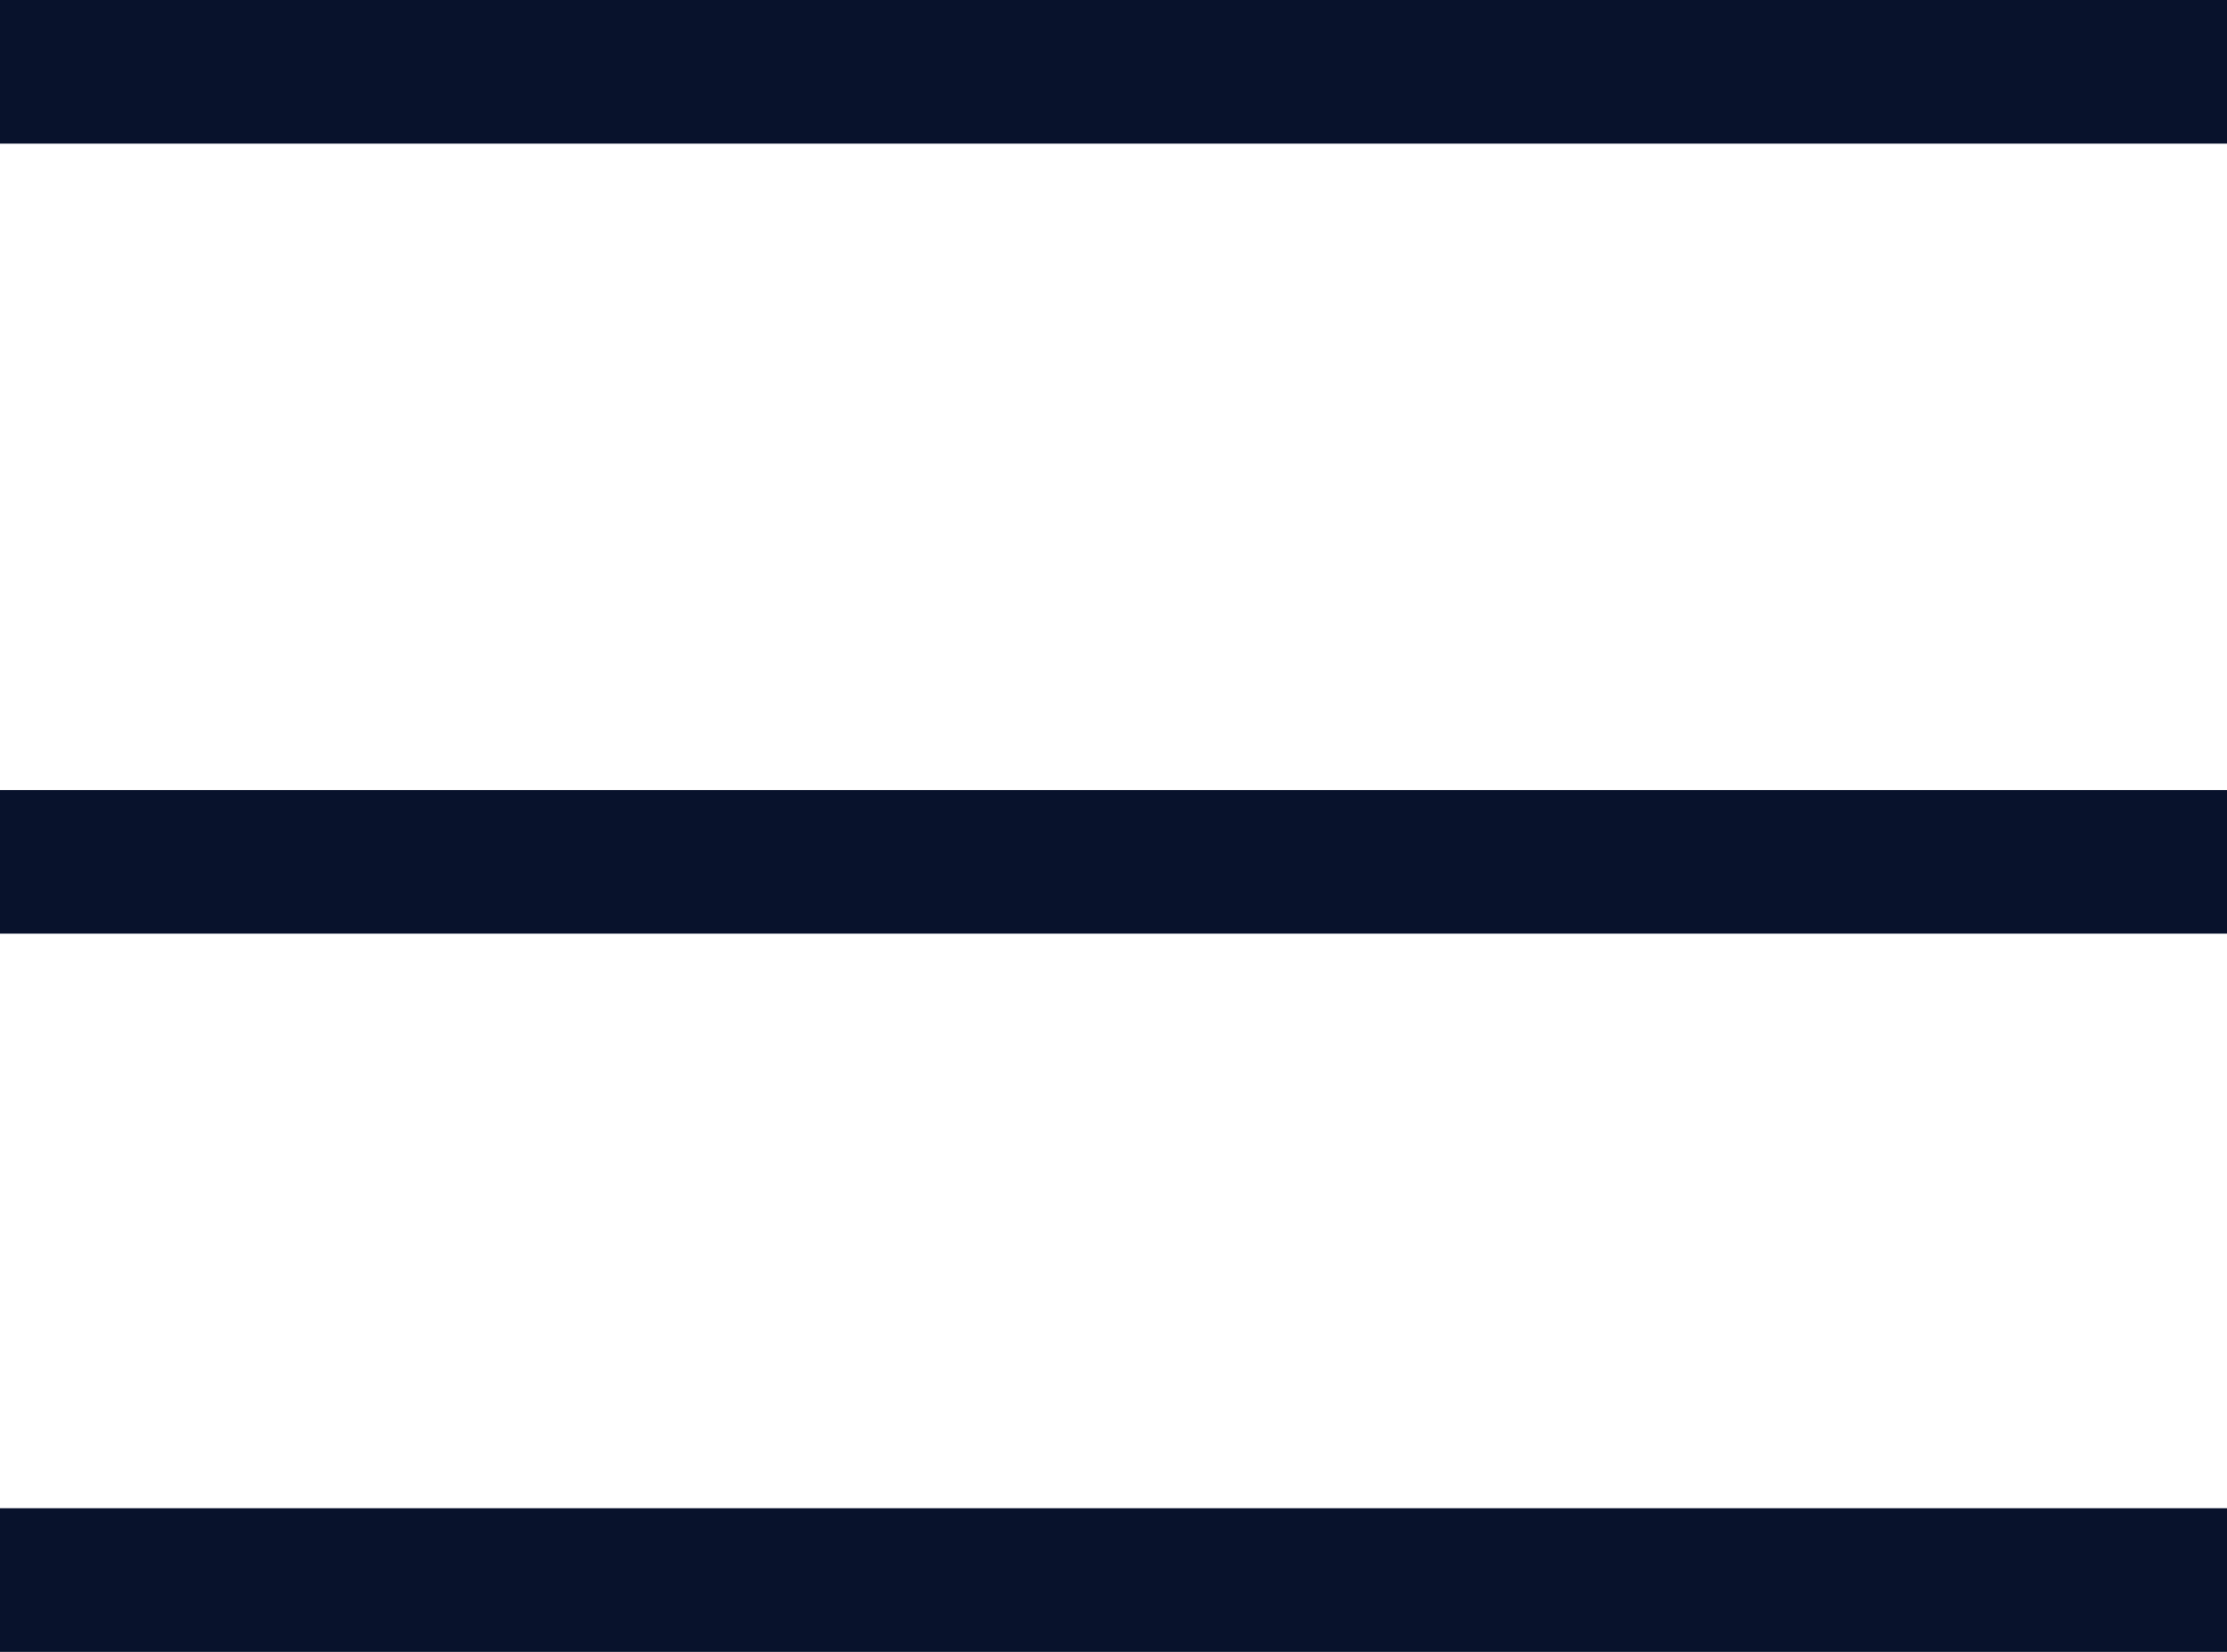
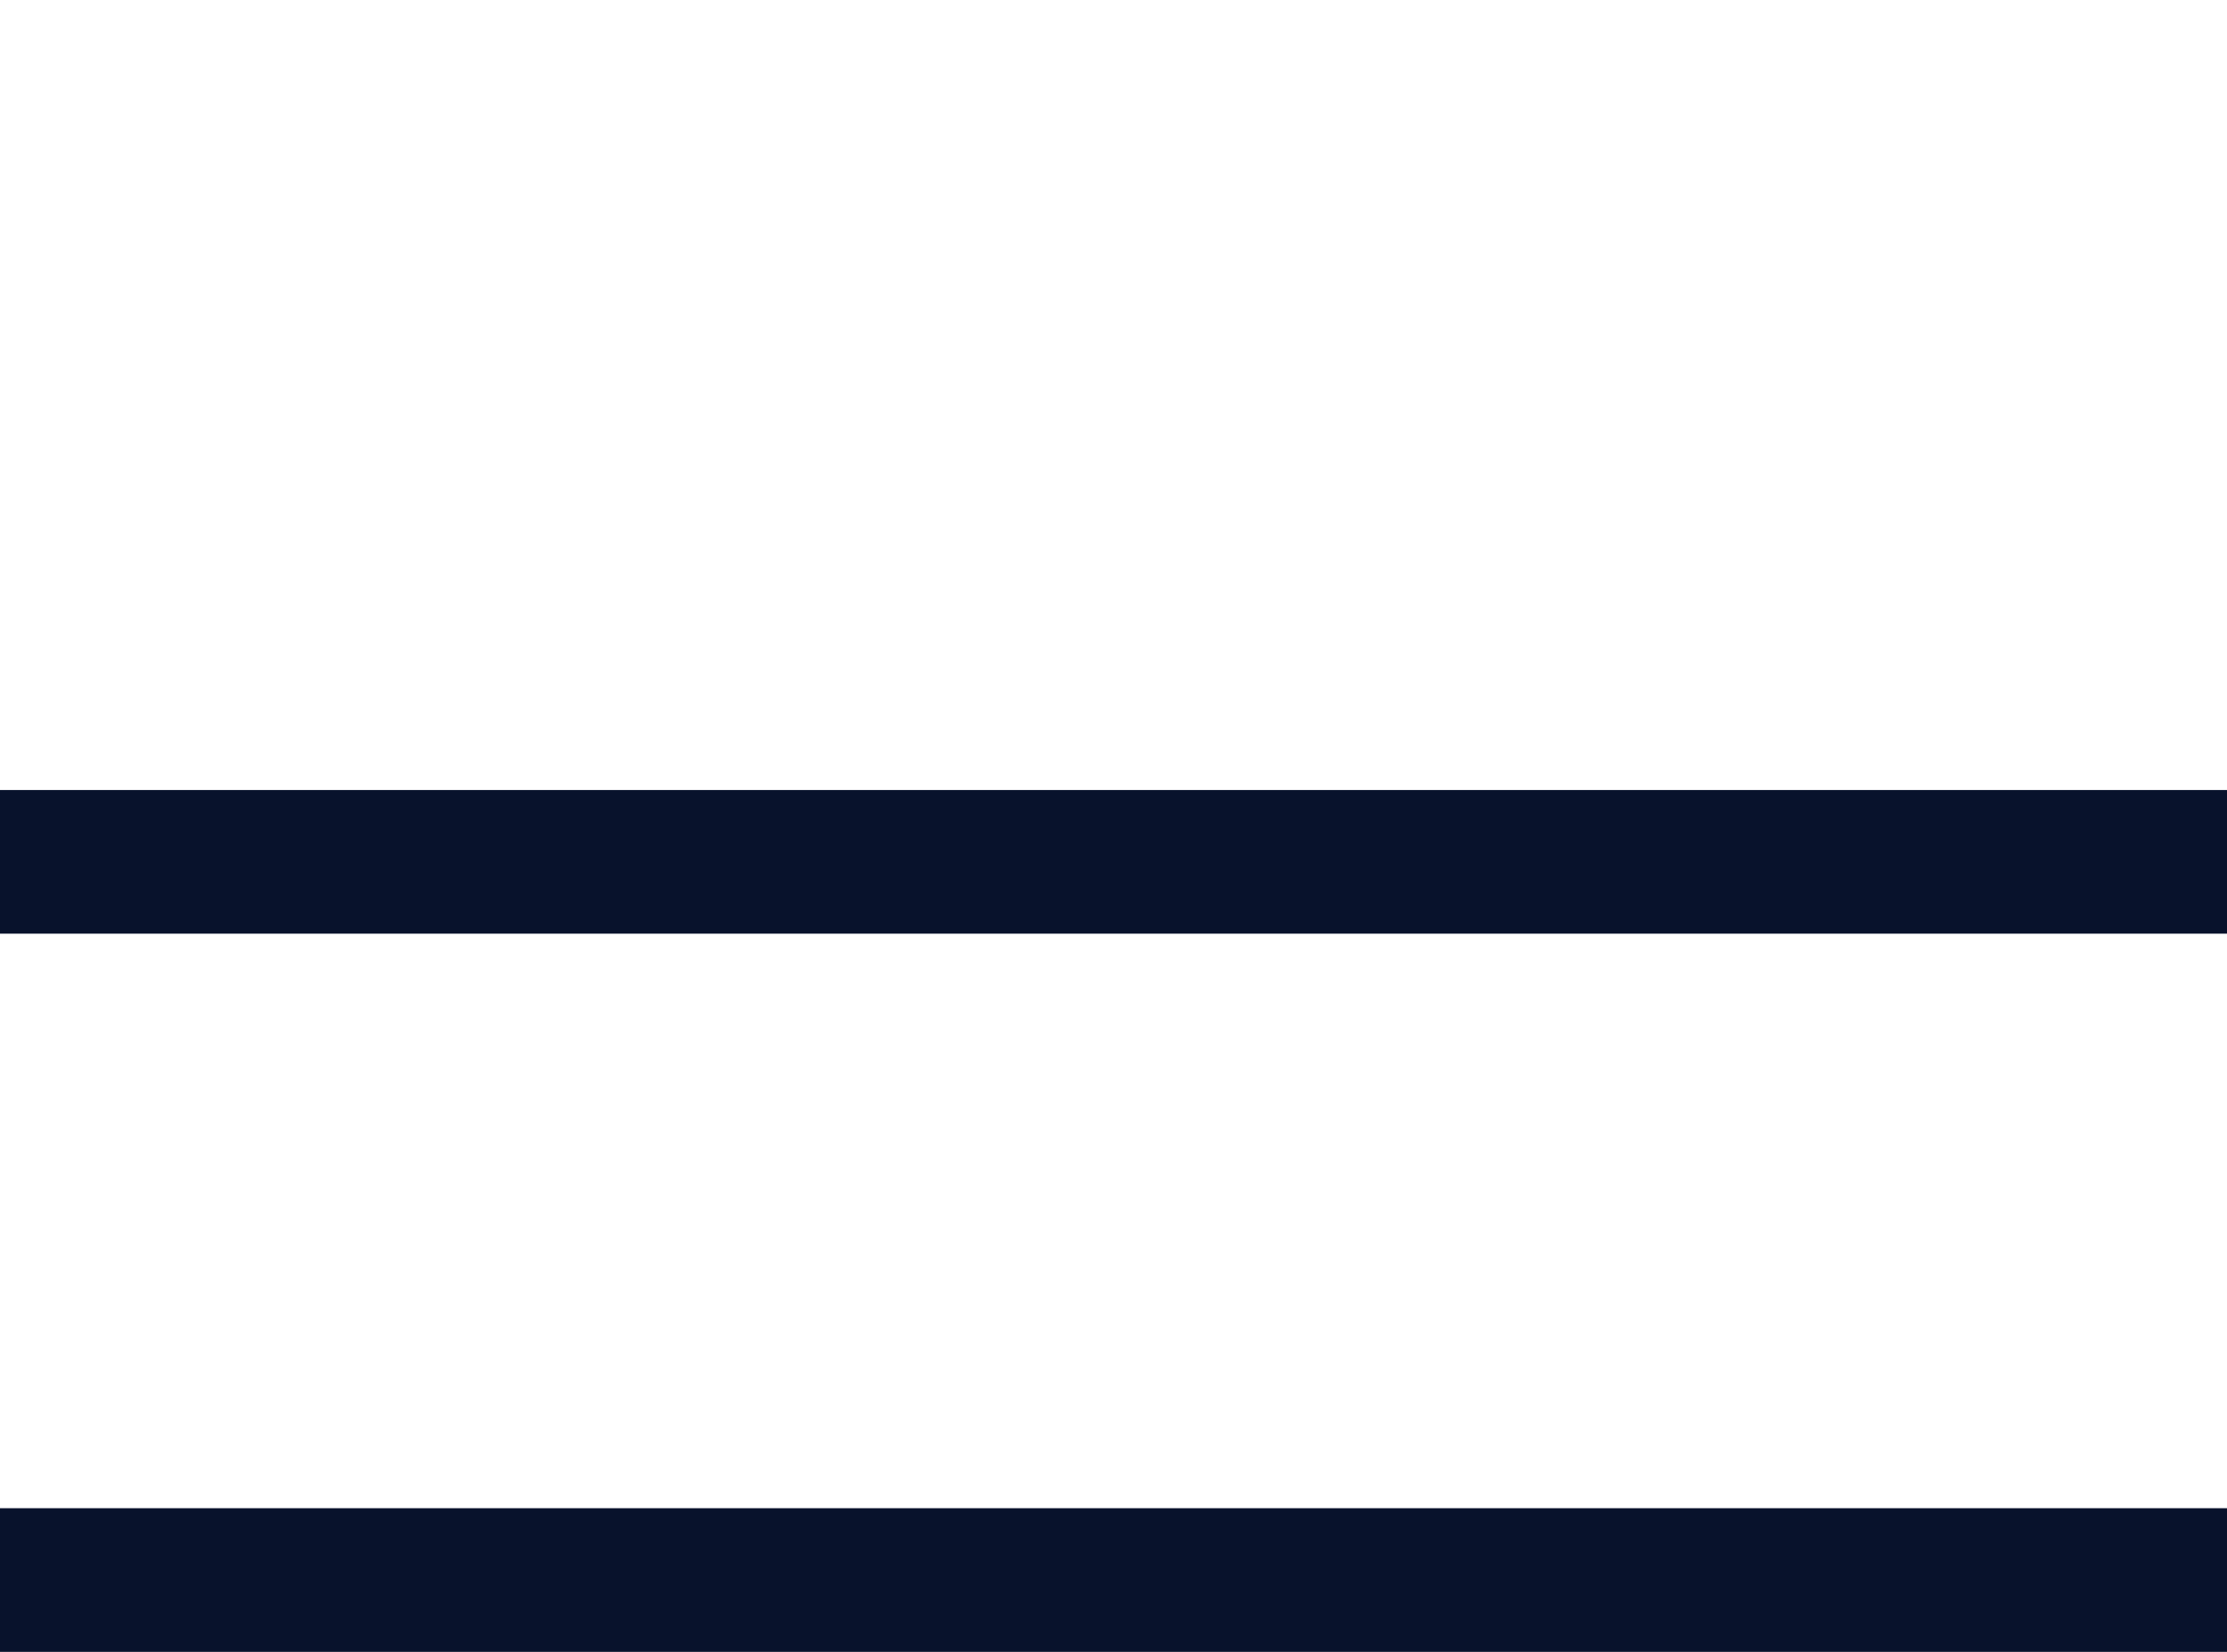
<svg xmlns="http://www.w3.org/2000/svg" width="31" height="23" viewBox="0 0 31 23">
  <g id="Group_1916" data-name="Group 1916" transform="translate(-312.5 -34.5)">
-     <line id="Line_81" data-name="Line 81" x2="31" transform="translate(312.5 35.5)" fill="none" stroke="#08122c" stroke-width="2" />
    <line id="Line_82" data-name="Line 82" x2="31" transform="translate(312.5 46.5)" fill="none" stroke="#08122c" stroke-width="2" />
    <line id="Line_83" data-name="Line 83" x2="31" transform="translate(312.5 56.5)" fill="none" stroke="#08122c" stroke-width="2" />
  </g>
</svg>